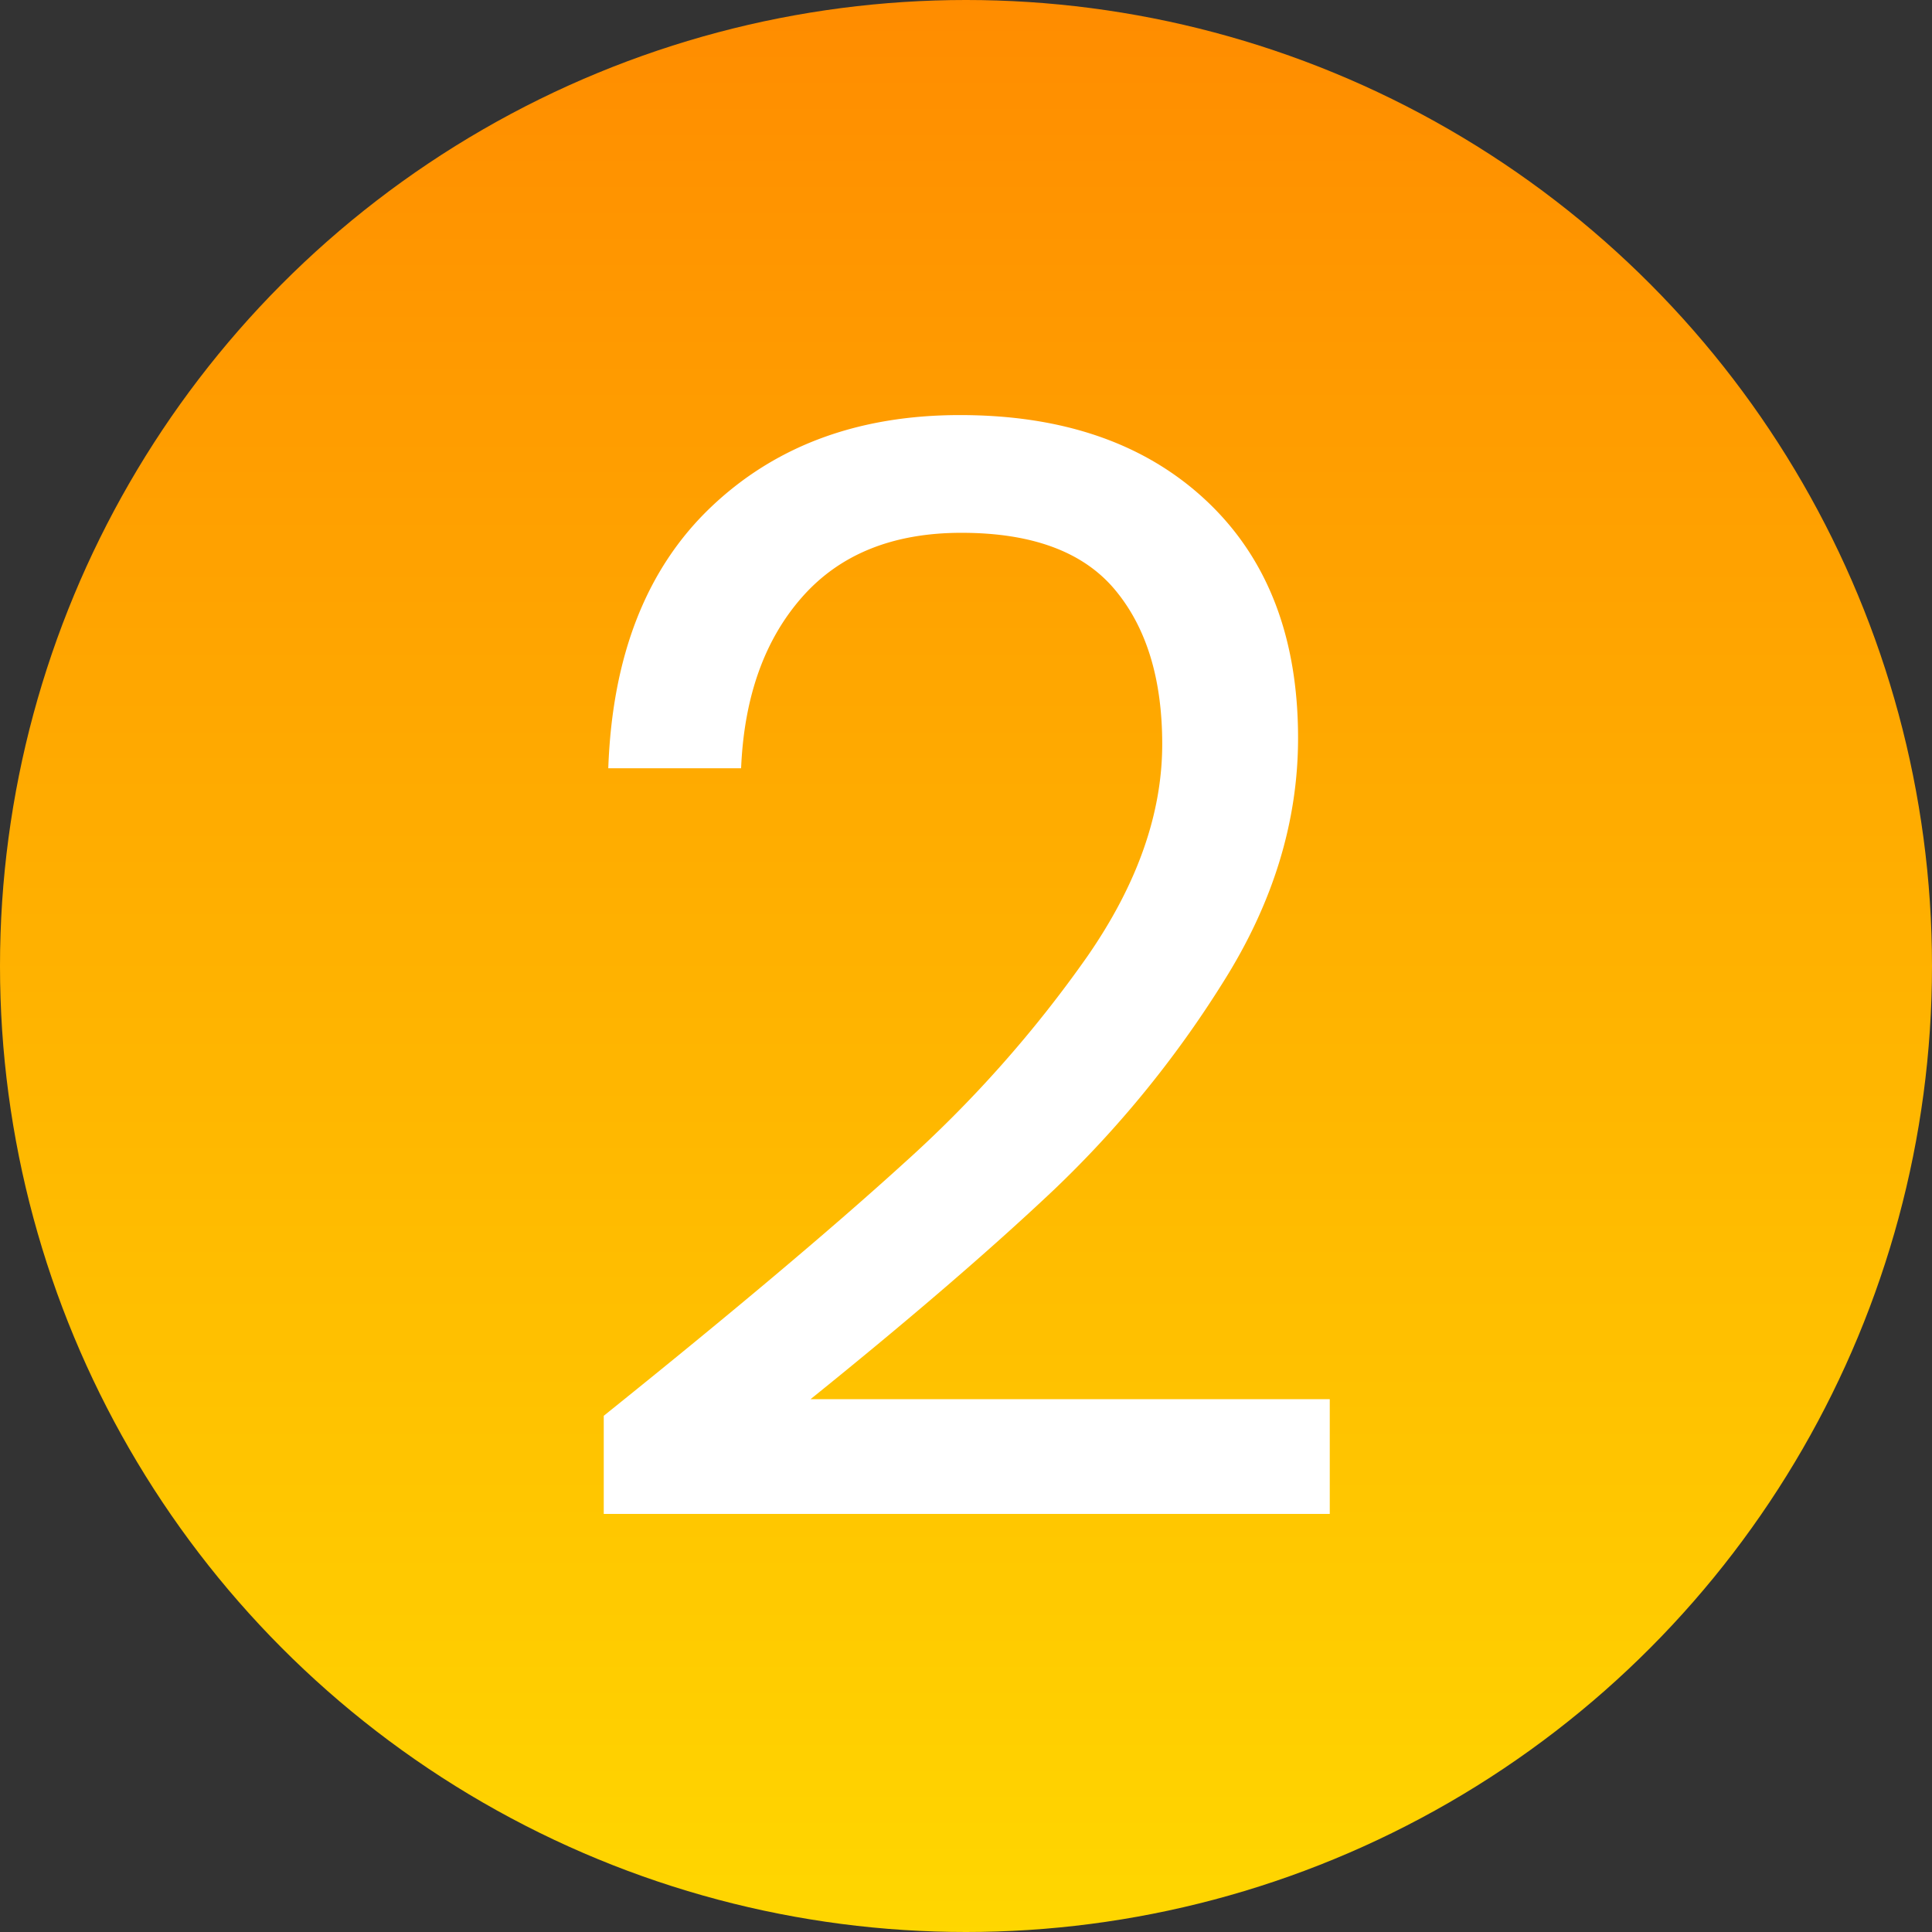
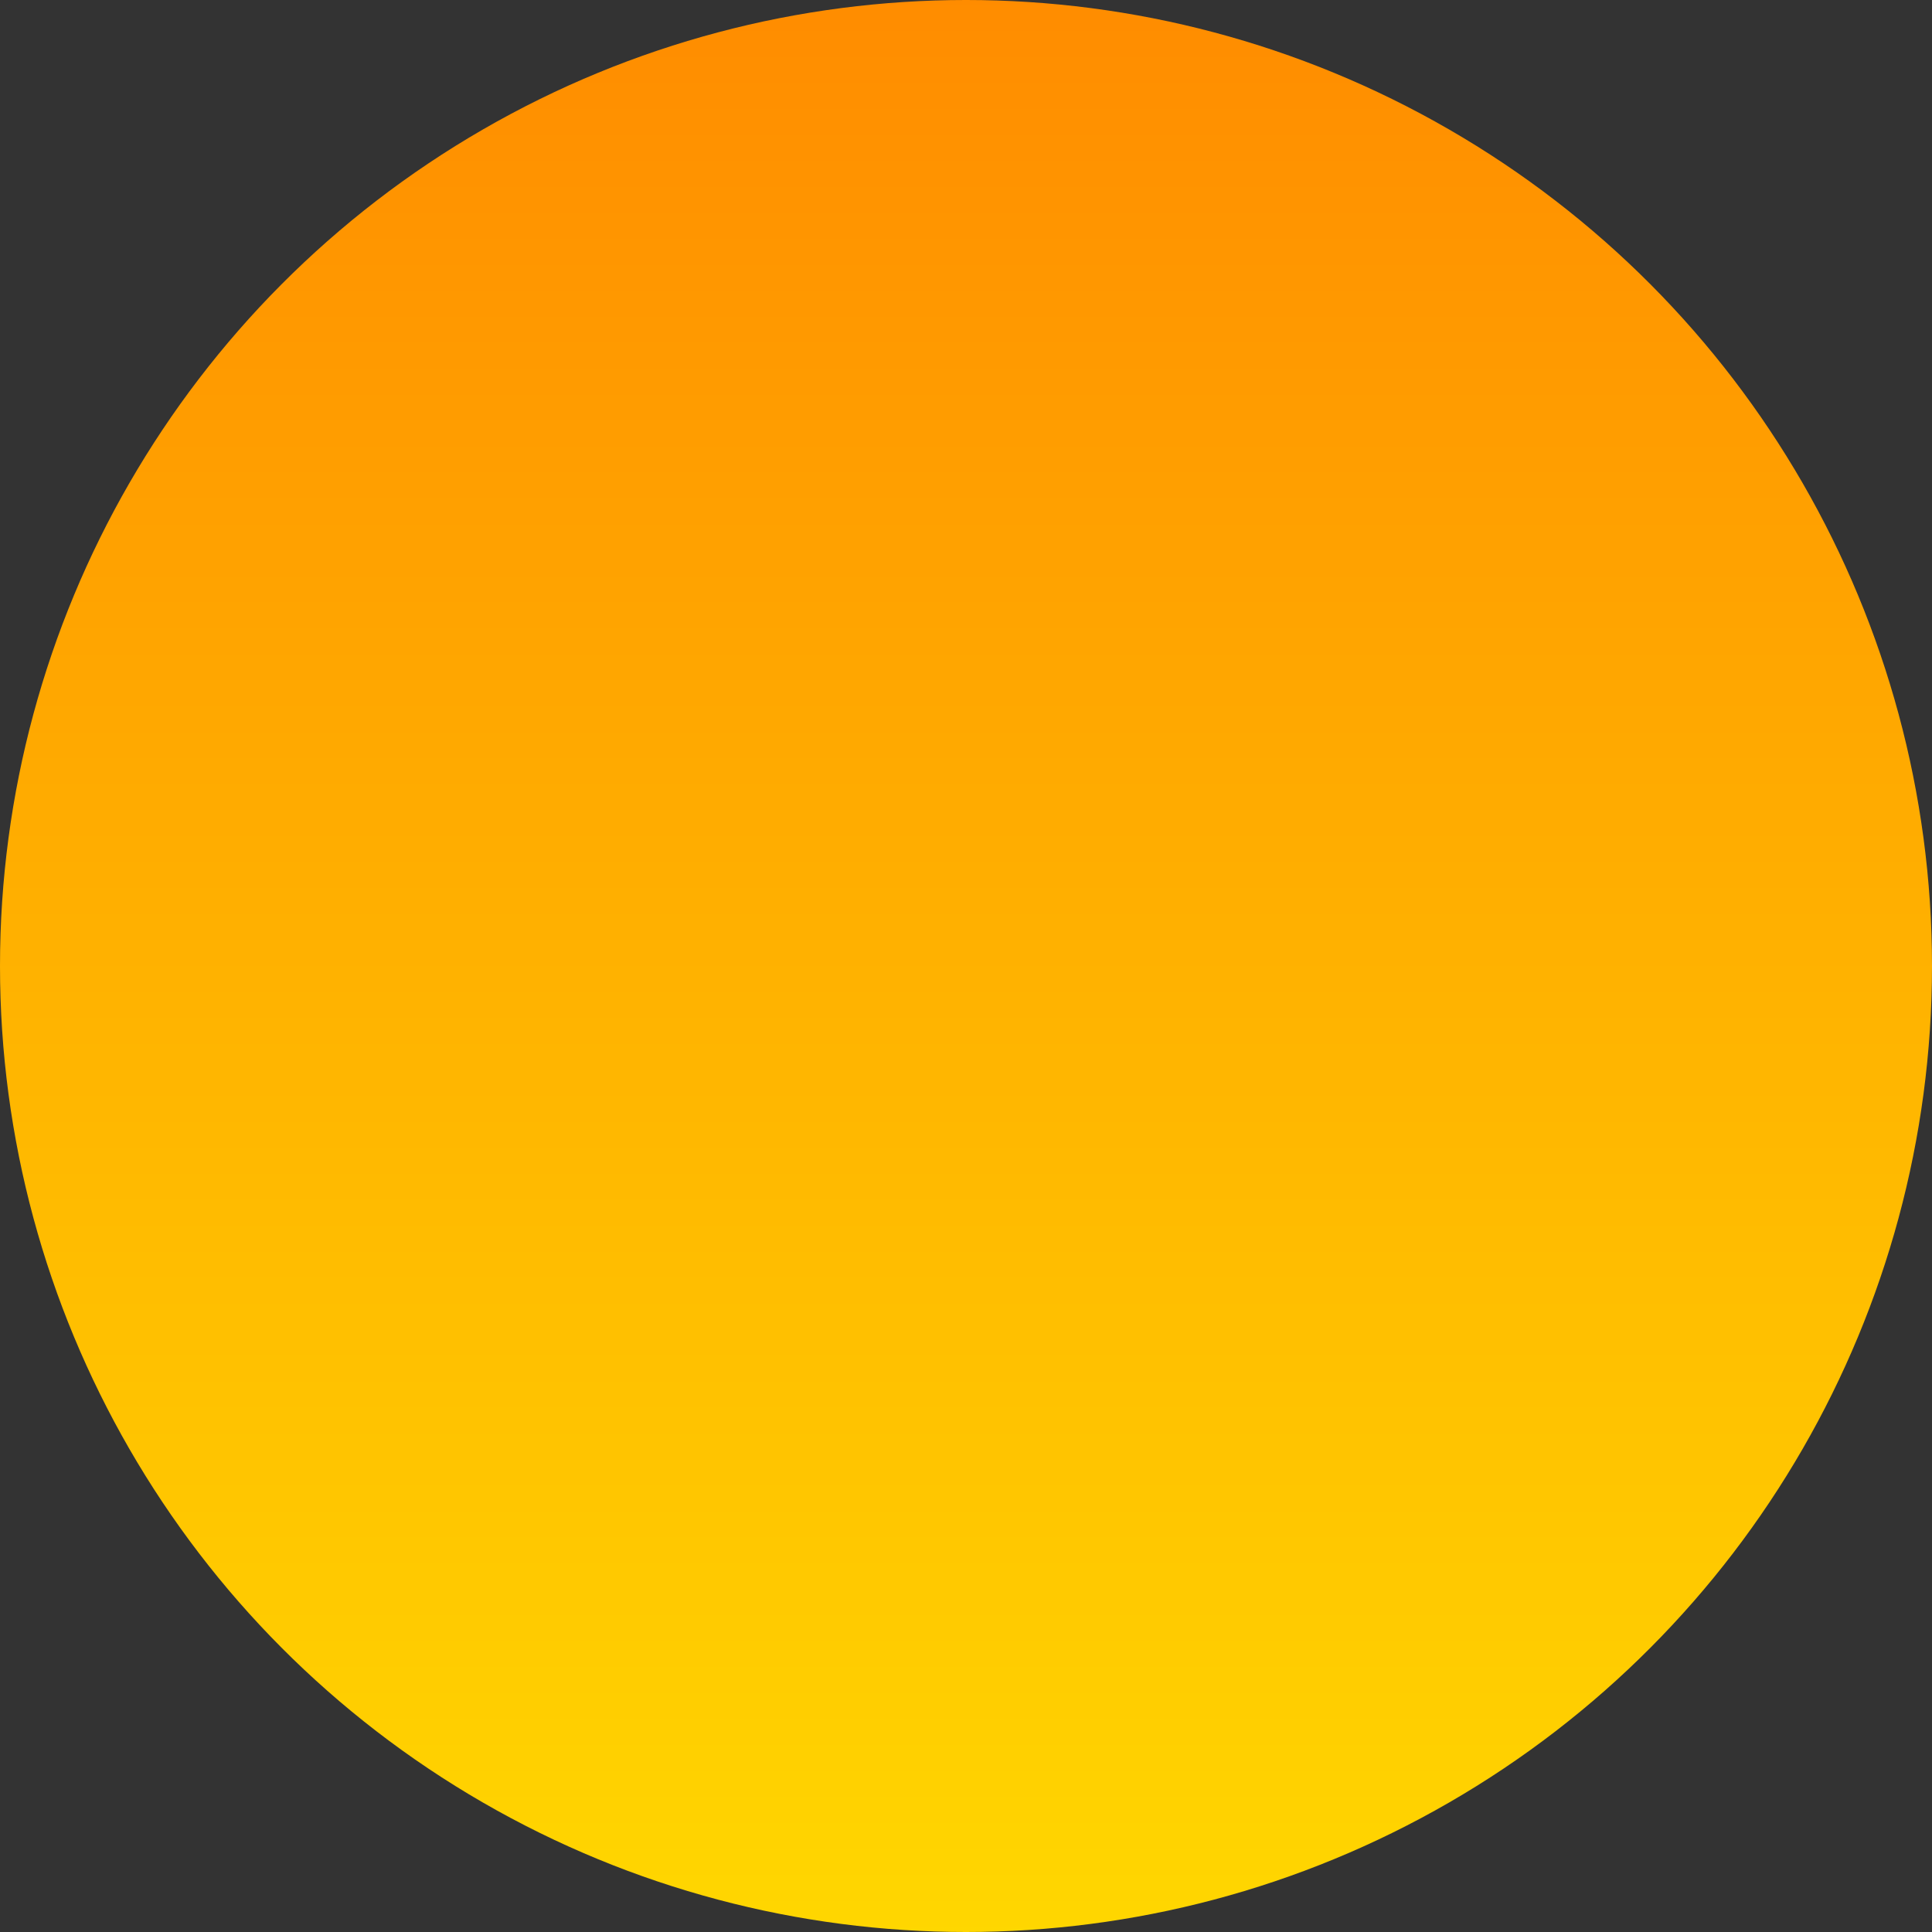
<svg xmlns="http://www.w3.org/2000/svg" width="512" height="512" viewBox="0 0 512 512">
  <rect x="0" y="0" width="512" height="512" fill="#333333" stroke="none" />
  <defs>
    <linearGradient id="linear-gradient" x1="0.5" x2="0.5" y2="1" gradientUnits="objectBoundingBox">
      <stop offset="0" stop-color="#ff8c00" />
      <stop offset="1" stop-color="gold" />
    </linearGradient>
  </defs>
  <g id="Grupo_3" data-name="Grupo 3" transform="translate(-1093 -430)">
    <circle id="Elipse_2" data-name="Elipse 2" cx="256" cy="256" r="256" transform="translate(1093 430)" fill="url(#linear-gradient)" />
-     <path id="Trazado_6" data-name="Trazado 6" d="M20.4-29.2Q71.2-70,100-96.2A322.967,322.967,0,0,0,148.6-151q19.8-28.6,19.8-56.2,0-26-12.6-41t-40.6-15q-27.2,0-42.2,17T56.8-200.8H21.6q1.6-44.8,27.2-69.2t66-24.4q41.2,0,65.4,22.8t24.2,62.8q0,33.2-19.8,64.6a283.208,283.208,0,0,1-45,55.2Q114.4-65.2,75.2-33.6H212.8V-3.2H20.4Z" transform="translate(1232.6 834.4)" fill="#fff" />
  </g>
</svg>